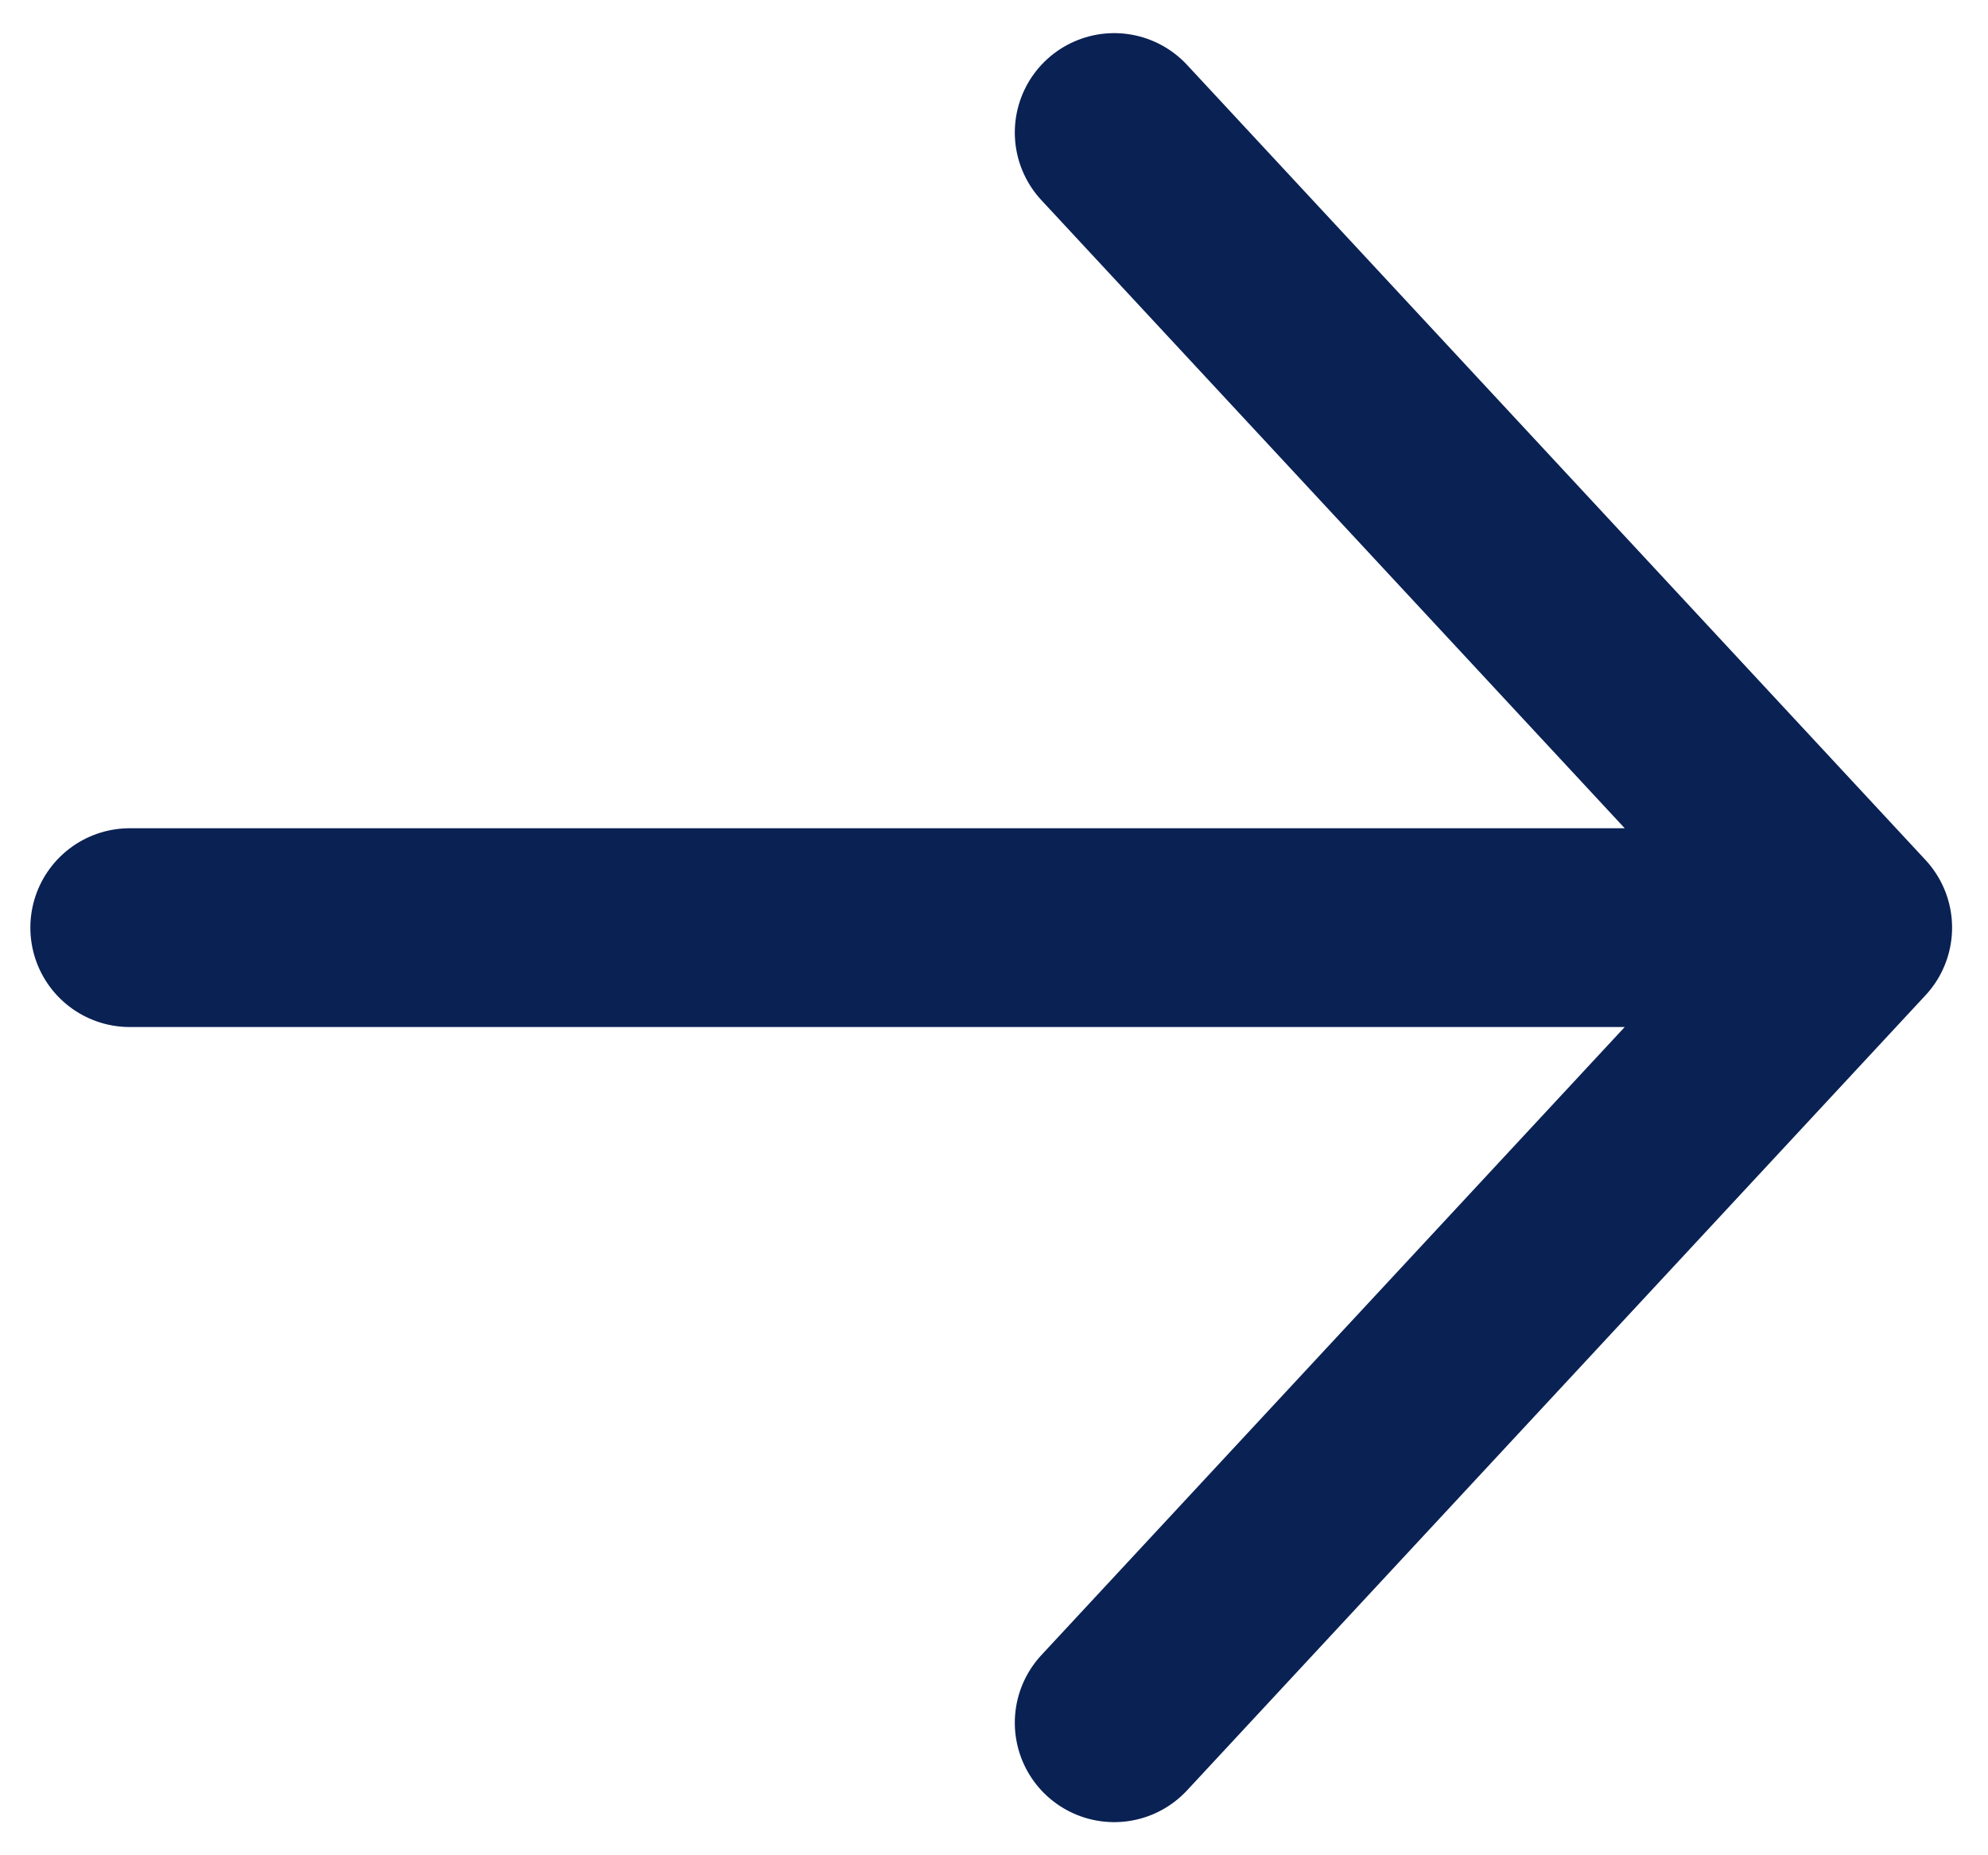
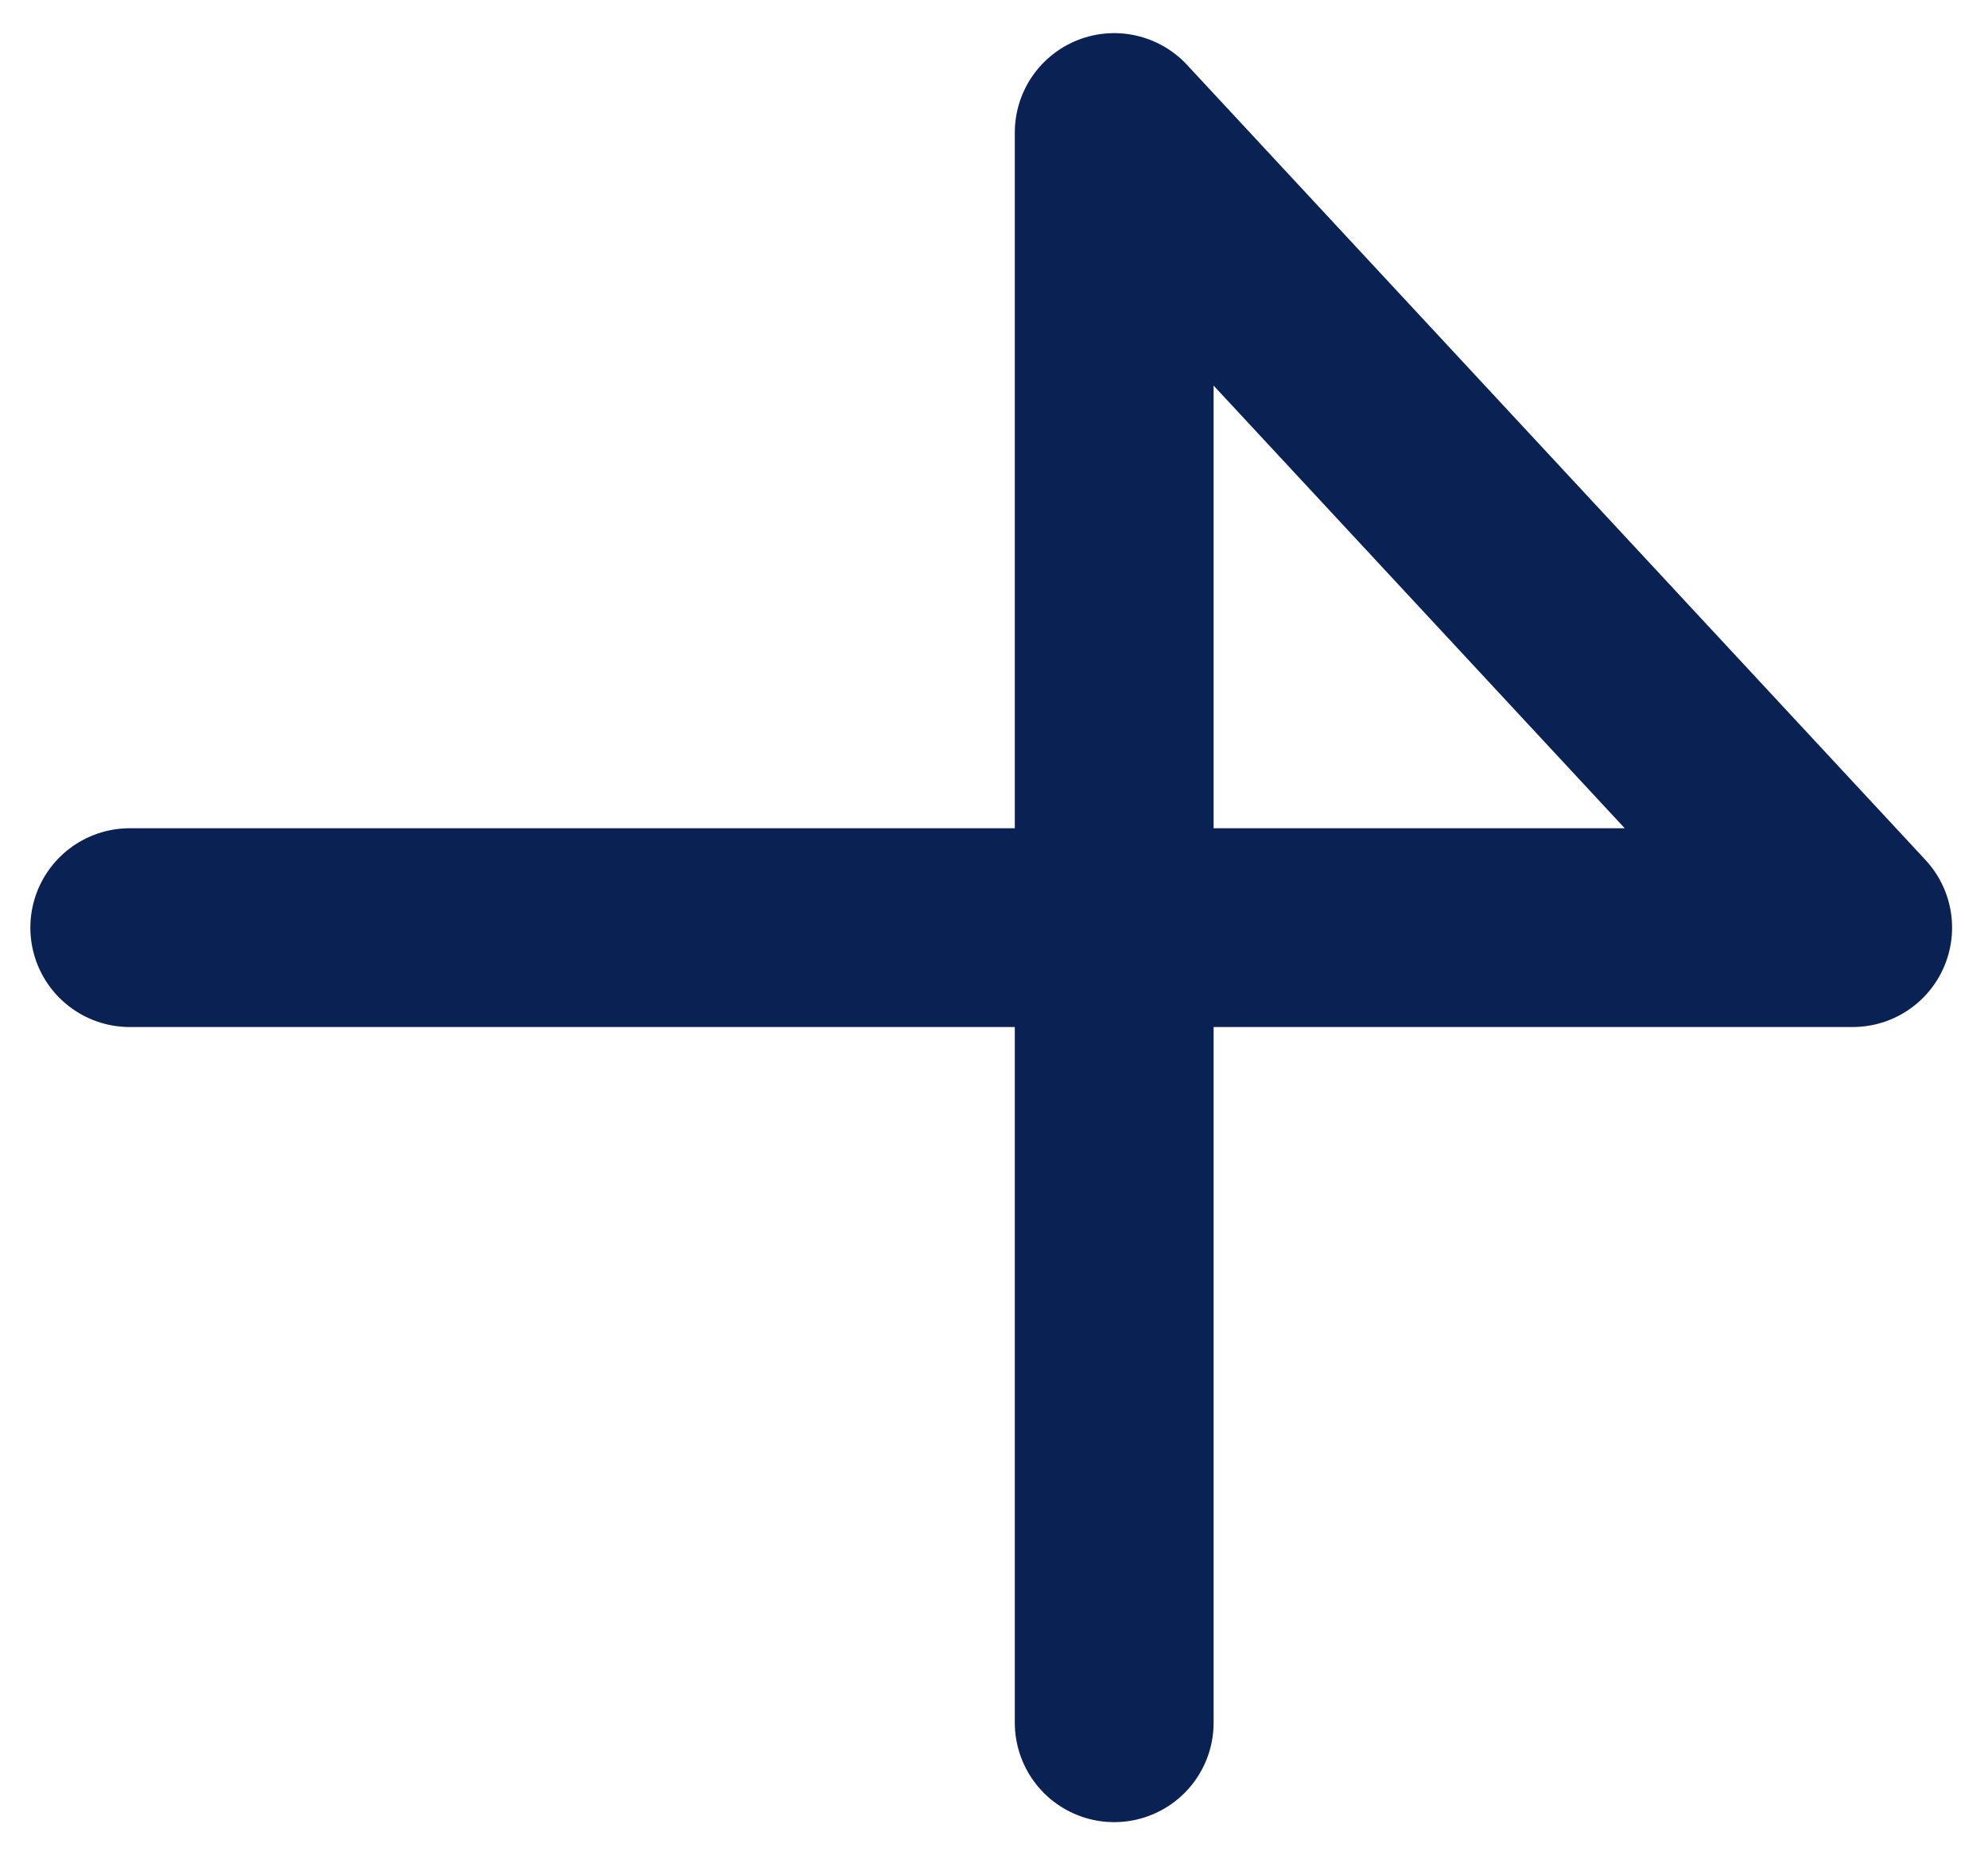
<svg xmlns="http://www.w3.org/2000/svg" width="15" height="14" viewBox="0 0 15 14" fill="none">
-   <path d="M13.979 7L0.979 7M13.979 7L8.407 1M13.979 7L8.407 13" stroke="#0A2154" stroke-width="1.5" stroke-linecap="round" stroke-linejoin="round" />
+   <path d="M13.979 7L0.979 7M13.979 7L8.407 1L8.407 13" stroke="#0A2154" stroke-width="1.5" stroke-linecap="round" stroke-linejoin="round" />
</svg>